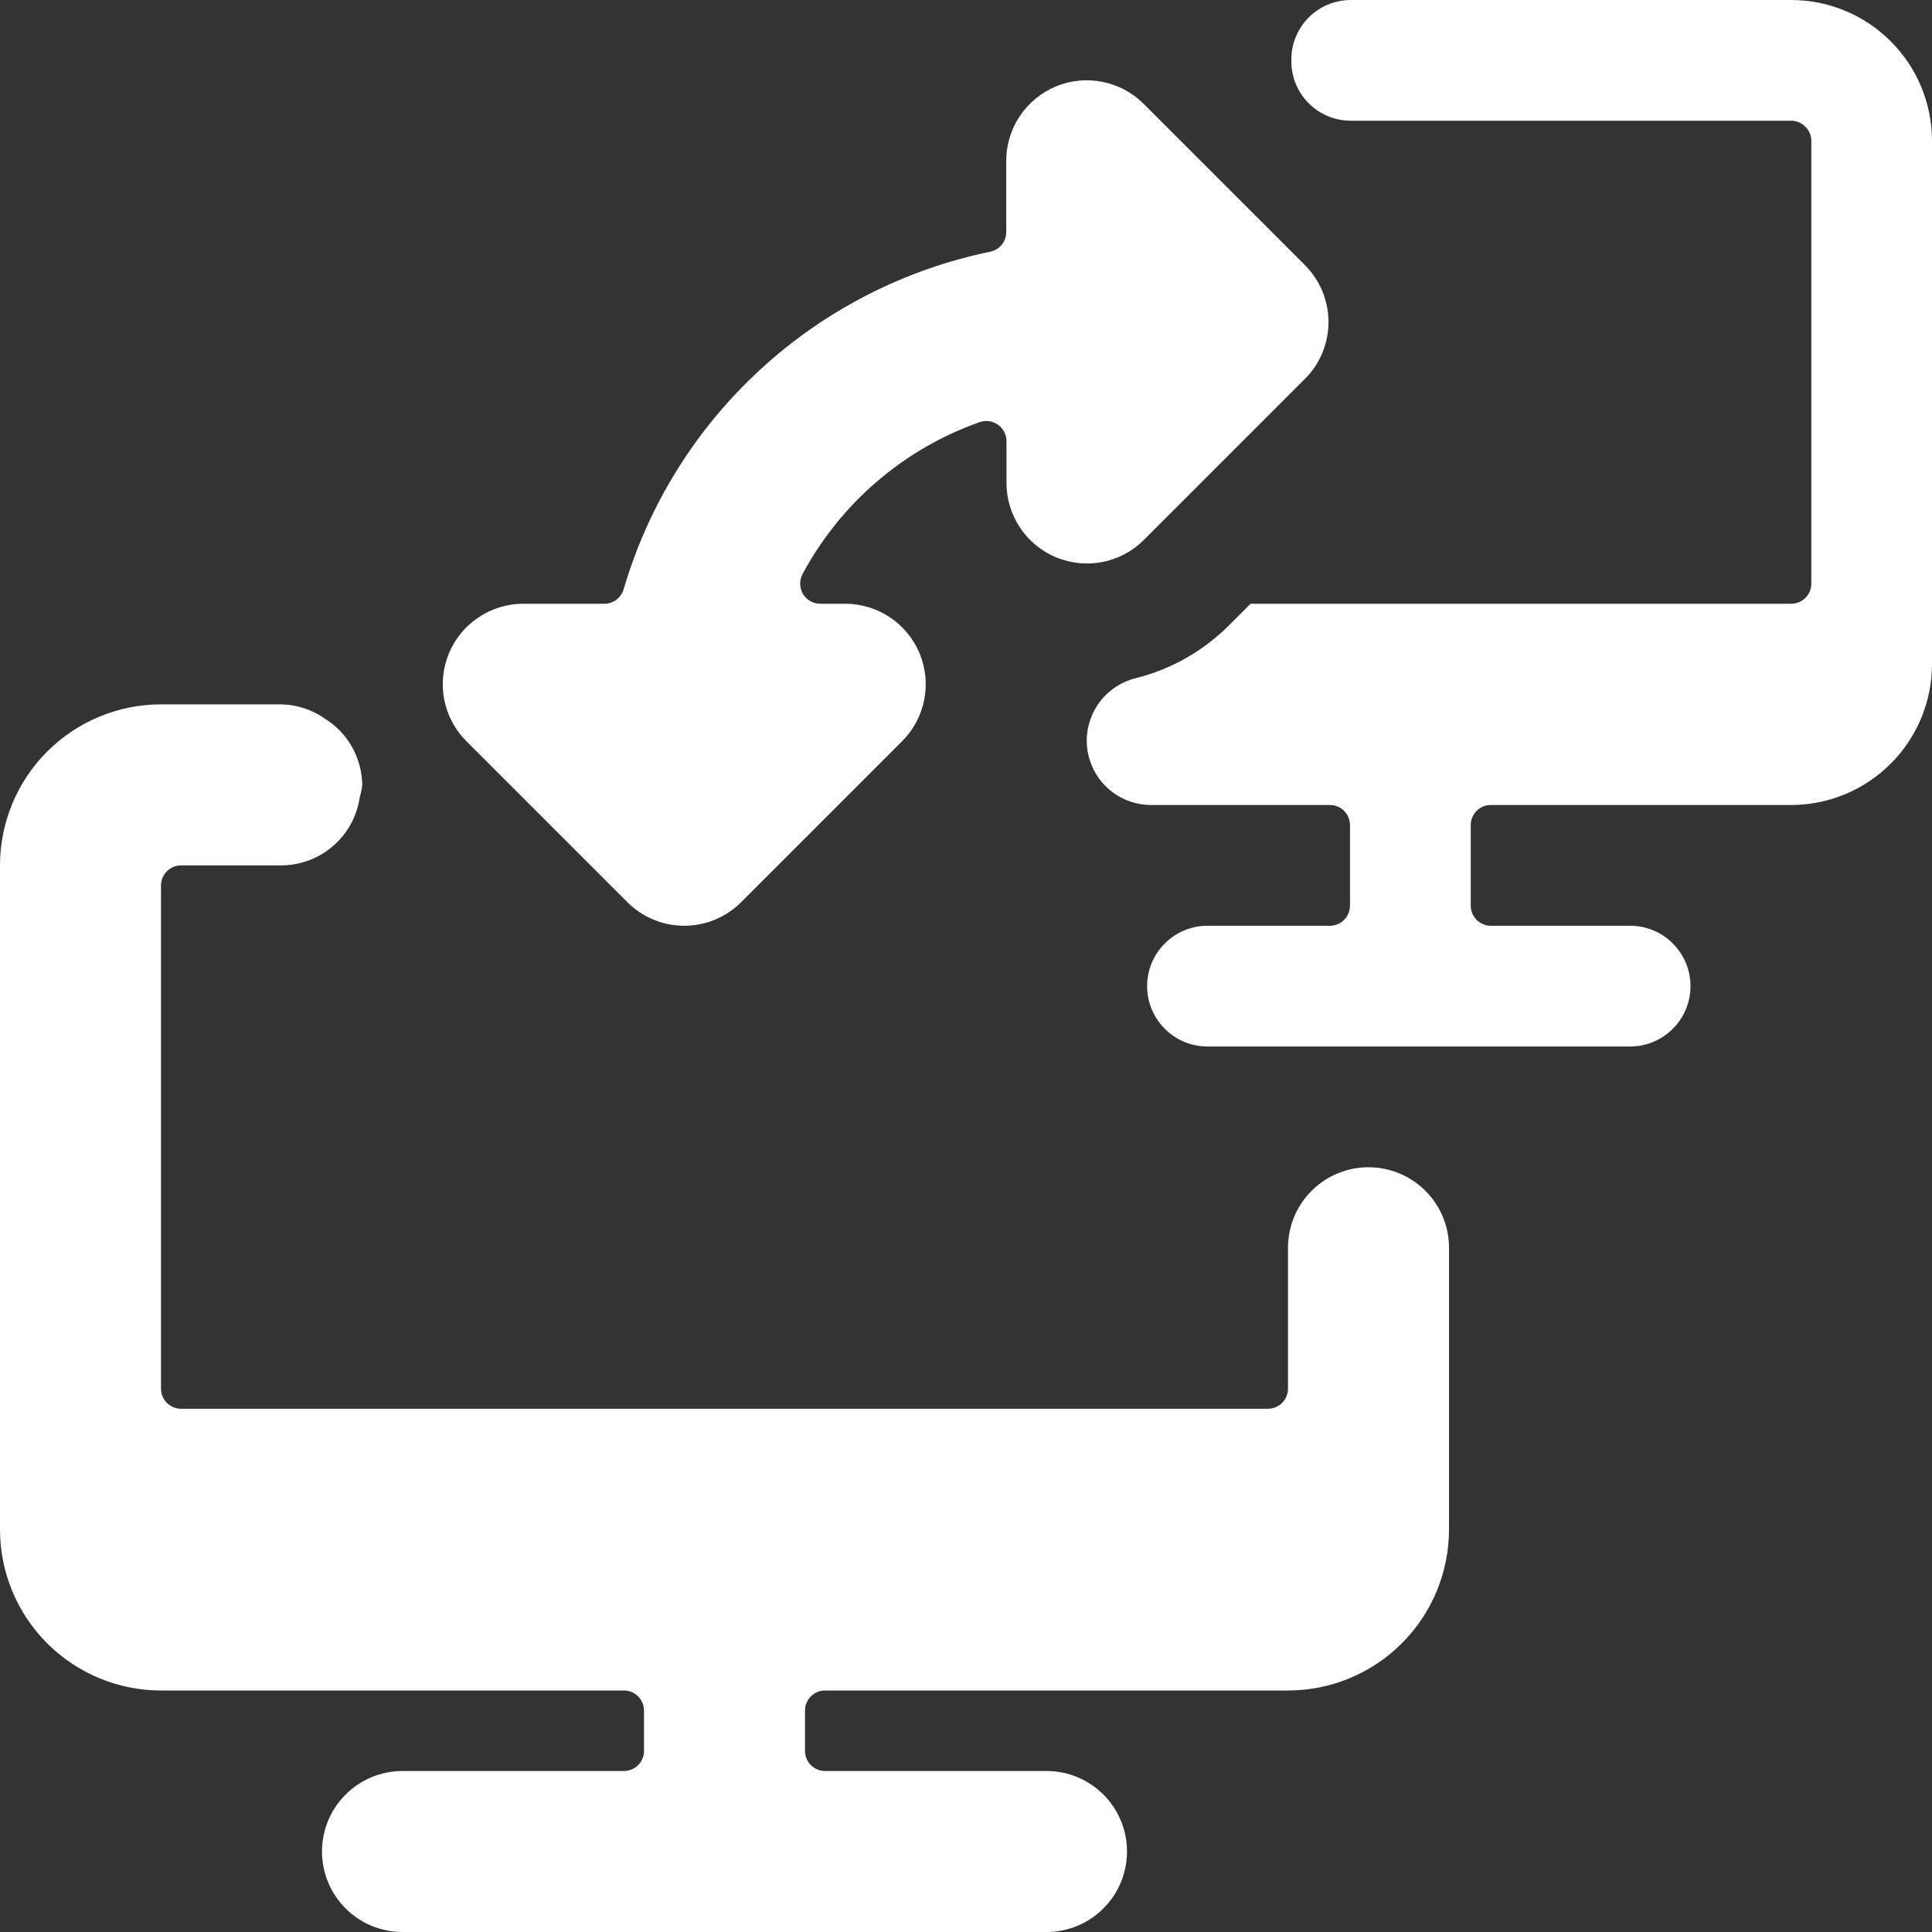
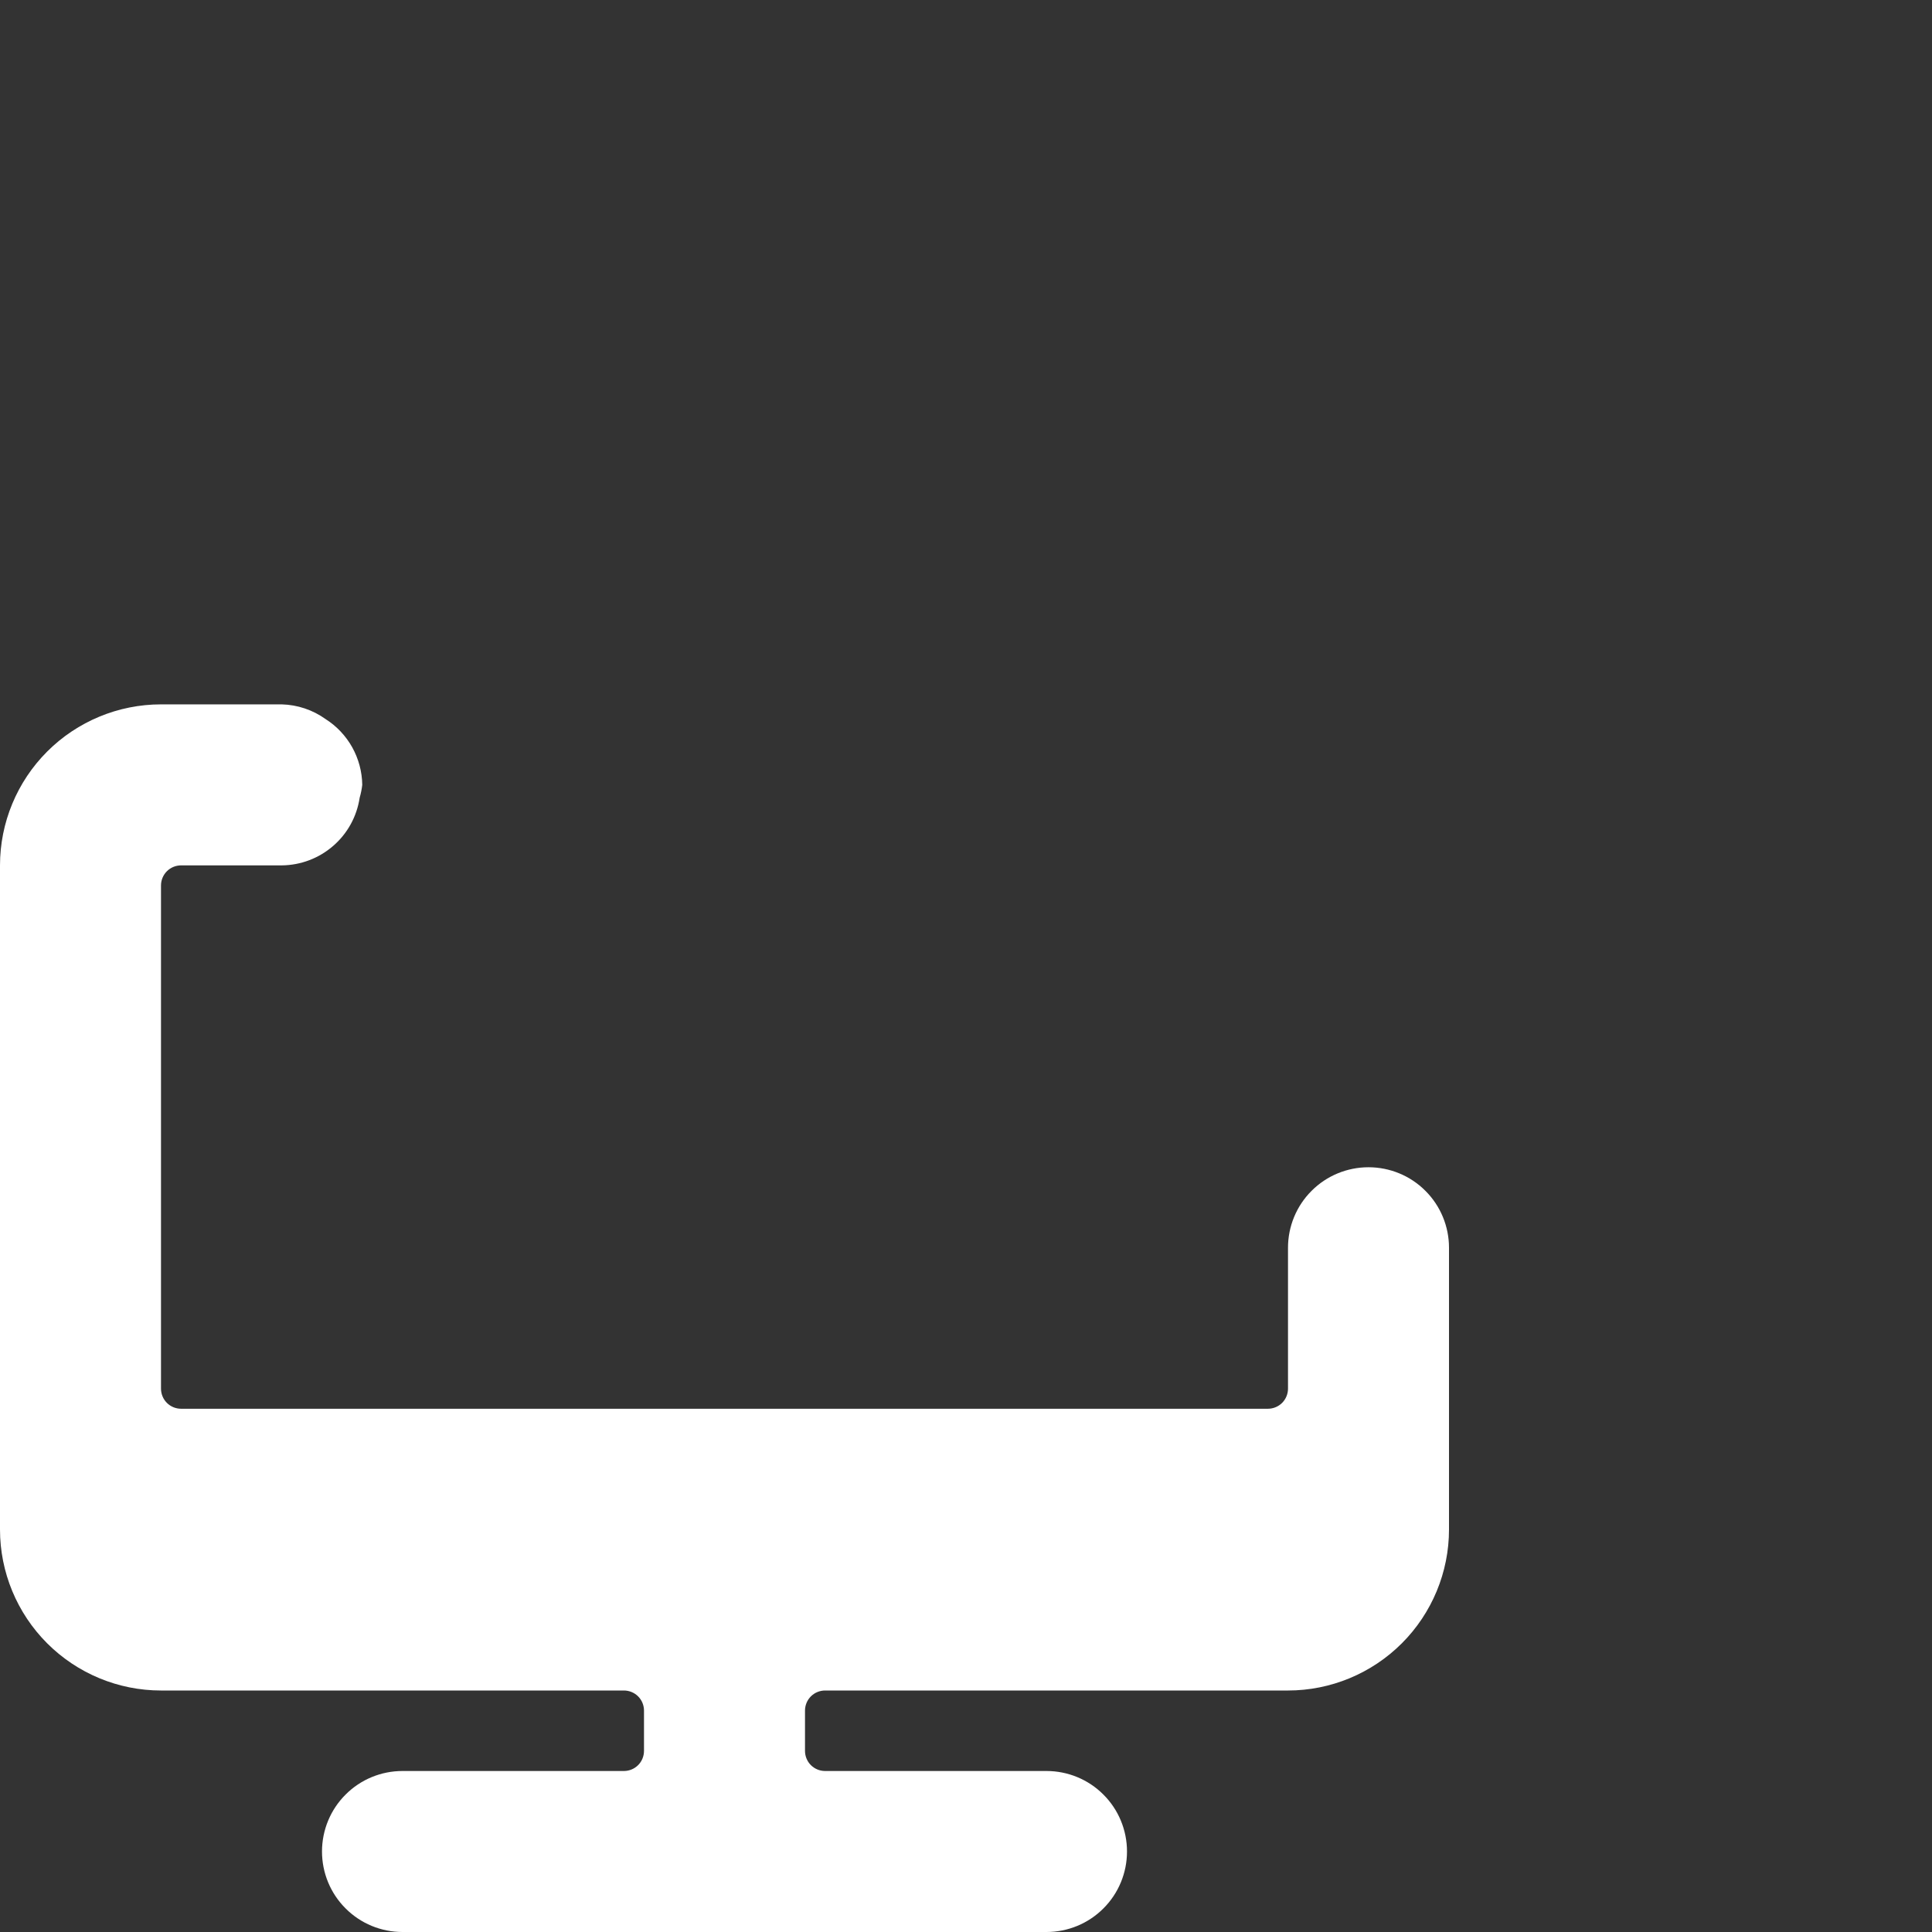
<svg xmlns="http://www.w3.org/2000/svg" width="24" height="24" viewBox="0 0 24 24" fill="none">
  <rect x="0" y="0" width="24" height="24" fill="#333333" stroke="none" />
-   <path d="M22.25 6.05862e-08H16.78C16.588 -7.7745e-05 16.403 0.075 16.265 0.209C16.128 0.343 16.047 0.525 16.042 0.717V0.739C16.039 0.838 16.056 0.936 16.091 1.029C16.127 1.121 16.181 1.205 16.25 1.276C16.319 1.347 16.402 1.404 16.493 1.442C16.584 1.48 16.682 1.5 16.781 1.5H22.251C22.317 1.5 22.381 1.527 22.427 1.574C22.474 1.62 22.501 1.684 22.501 1.75V7.25C22.501 7.316 22.475 7.38 22.428 7.427C22.381 7.474 22.317 7.5 22.251 7.5H15.535L15.268 7.767C14.951 8.085 14.554 8.311 14.119 8.422C13.943 8.463 13.786 8.562 13.674 8.703C13.562 8.844 13.5 9.02 13.5 9.2C13.5 9.412 13.584 9.616 13.734 9.766C13.884 9.916 14.088 10 14.3 10H16.52C16.586 10 16.65 10.026 16.697 10.073C16.744 10.12 16.77 10.184 16.77 10.25V11.25C16.77 11.316 16.744 11.38 16.697 11.427C16.65 11.474 16.586 11.5 16.52 11.5H15C14.801 11.5 14.61 11.579 14.47 11.72C14.329 11.86 14.25 12.051 14.25 12.25C14.25 12.449 14.329 12.64 14.47 12.78C14.61 12.921 14.801 13 15 13H20.25C20.449 13 20.64 12.921 20.78 12.78C20.921 12.64 21 12.449 21 12.25C21 12.051 20.921 11.86 20.78 11.72C20.64 11.579 20.449 11.5 20.25 11.5H18.52C18.487 11.5 18.455 11.494 18.424 11.481C18.394 11.469 18.366 11.45 18.343 11.427C18.32 11.404 18.301 11.376 18.289 11.346C18.276 11.315 18.27 11.283 18.27 11.25V10.25C18.27 10.217 18.276 10.185 18.289 10.154C18.301 10.124 18.32 10.096 18.343 10.073C18.366 10.05 18.394 10.031 18.424 10.019C18.455 10.006 18.487 10 18.52 10H22.25C22.714 10 23.159 9.815 23.487 9.487C23.815 9.159 24 8.714 24 8.25V1.75C24 1.286 23.816 0.841 23.487 0.513C23.159 0.184 22.714 6.05862e-08 22.25 6.05862e-08Z" fill="white" />
-   <path d="M7.793 11.207C7.981 11.395 8.235 11.5 8.5 11.5C8.765 11.5 9.019 11.395 9.207 11.207L11.207 9.207C11.347 9.067 11.442 8.889 11.481 8.695C11.519 8.501 11.499 8.3 11.424 8.117C11.348 7.935 11.22 7.779 11.056 7.669C10.891 7.559 10.698 7.5 10.5 7.5H10.19C10.147 7.5 10.104 7.489 10.067 7.468C10.03 7.447 9.998 7.416 9.976 7.379C9.954 7.342 9.942 7.3 9.94 7.257C9.939 7.213 9.949 7.17 9.969 7.132C10.442 6.251 11.226 5.577 12.169 5.244C12.207 5.231 12.247 5.227 12.287 5.232C12.326 5.238 12.364 5.253 12.397 5.276C12.43 5.299 12.456 5.33 12.475 5.365C12.493 5.401 12.503 5.44 12.503 5.48V6C12.503 6.198 12.562 6.391 12.672 6.556C12.781 6.72 12.938 6.848 13.12 6.924C13.303 6.999 13.504 7.019 13.698 6.981C13.892 6.942 14.07 6.847 14.21 6.707L16.21 4.707C16.398 4.52 16.503 4.265 16.503 4C16.503 3.735 16.398 3.481 16.21 3.293L14.21 1.293C14.07 1.152 13.892 1.056 13.697 1.017C13.503 0.978 13.301 0.997 13.118 1.073C12.935 1.149 12.778 1.278 12.668 1.443C12.558 1.608 12.499 1.802 12.5 2V2.883C12.5 2.941 12.48 2.996 12.444 3.041C12.407 3.085 12.356 3.116 12.3 3.127C11.232 3.347 10.244 3.854 9.442 4.593C8.64 5.331 8.054 6.274 7.747 7.32C7.732 7.372 7.7 7.418 7.657 7.45C7.614 7.483 7.561 7.5 7.507 7.5H6.5C6.302 7.5 6.109 7.559 5.945 7.669C5.78 7.779 5.652 7.935 5.576 8.117C5.501 8.3 5.481 8.501 5.519 8.695C5.558 8.889 5.653 9.067 5.793 9.207L7.793 11.207Z" fill="white" />
  <path d="M0 19C0 19.53 0.211 20.039 0.586 20.414C0.961 20.789 1.47 21 2 21H7.75C7.816 21 7.88 21.026 7.927 21.073C7.974 21.12 8 21.184 8 21.25V21.75C8 21.816 7.974 21.88 7.927 21.927C7.88 21.974 7.816 22 7.75 22H5C4.735 22 4.48 22.105 4.293 22.293C4.105 22.48 4 22.735 4 23C4 23.265 4.105 23.52 4.293 23.707C4.48 23.895 4.735 24 5 24H13C13.265 24 13.52 23.895 13.707 23.707C13.895 23.52 14 23.265 14 23C14 22.735 13.895 22.48 13.707 22.293C13.52 22.105 13.265 22 13 22H10.25C10.184 22 10.12 21.974 10.073 21.927C10.026 21.88 10 21.816 10 21.75V21.25C10 21.184 10.026 21.12 10.073 21.073C10.12 21.026 10.184 21 10.25 21H16C16.53 21 17.039 20.789 17.414 20.414C17.789 20.039 18 19.53 18 19V15.5C18 15.235 17.895 14.98 17.707 14.793C17.52 14.605 17.265 14.5 17 14.5C16.735 14.5 16.48 14.605 16.293 14.793C16.105 14.98 16 15.235 16 15.5V17.25C16 17.316 15.974 17.38 15.927 17.427C15.88 17.474 15.816 17.5 15.75 17.5H2.25C2.184 17.5 2.12 17.474 2.073 17.427C2.026 17.38 2 17.316 2 17.25V11C2 10.934 2.026 10.87 2.073 10.823C2.12 10.776 2.184 10.75 2.25 10.75H3.5C3.735 10.748 3.962 10.662 4.139 10.508C4.317 10.354 4.433 10.142 4.468 9.909C4.483 9.857 4.494 9.804 4.5 9.75C4.498 9.587 4.455 9.427 4.376 9.284C4.296 9.141 4.183 9.021 4.045 8.933C3.886 8.819 3.696 8.755 3.5 8.75H2C1.47 8.75 0.961 8.961 0.586 9.336C0.211 9.711 0 10.22 0 10.75L0 19Z" fill="white" />
</svg>